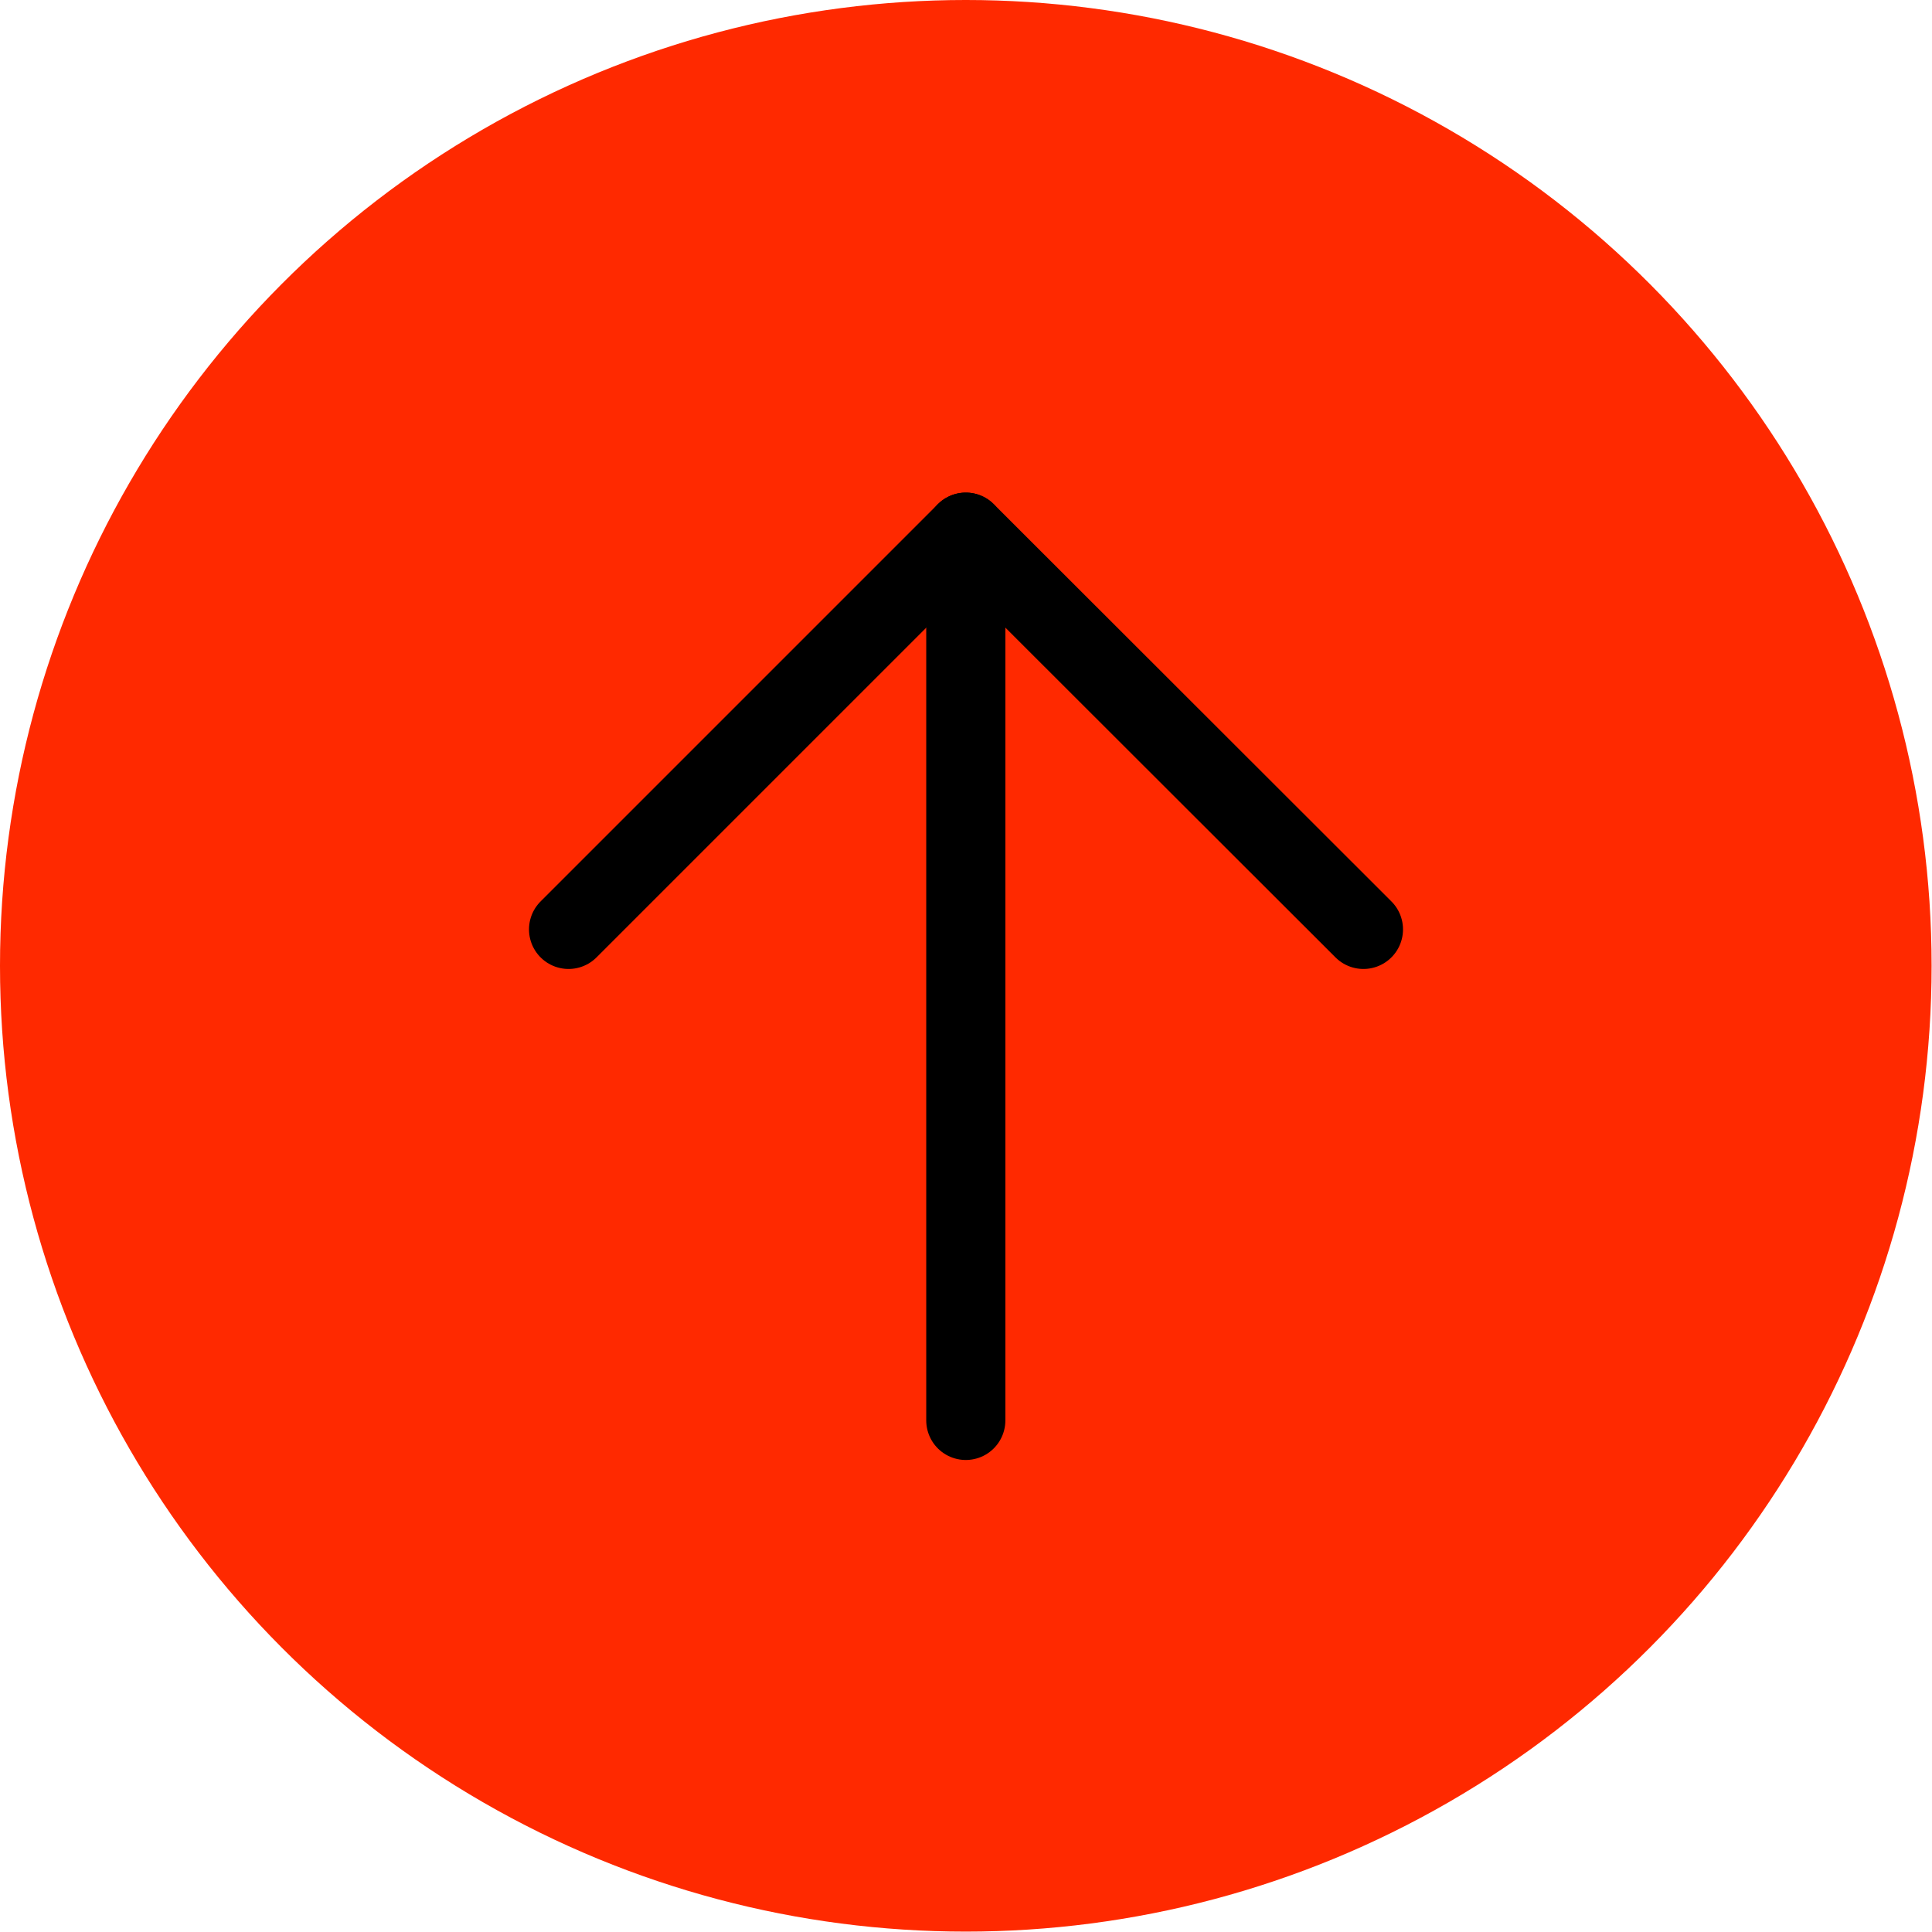
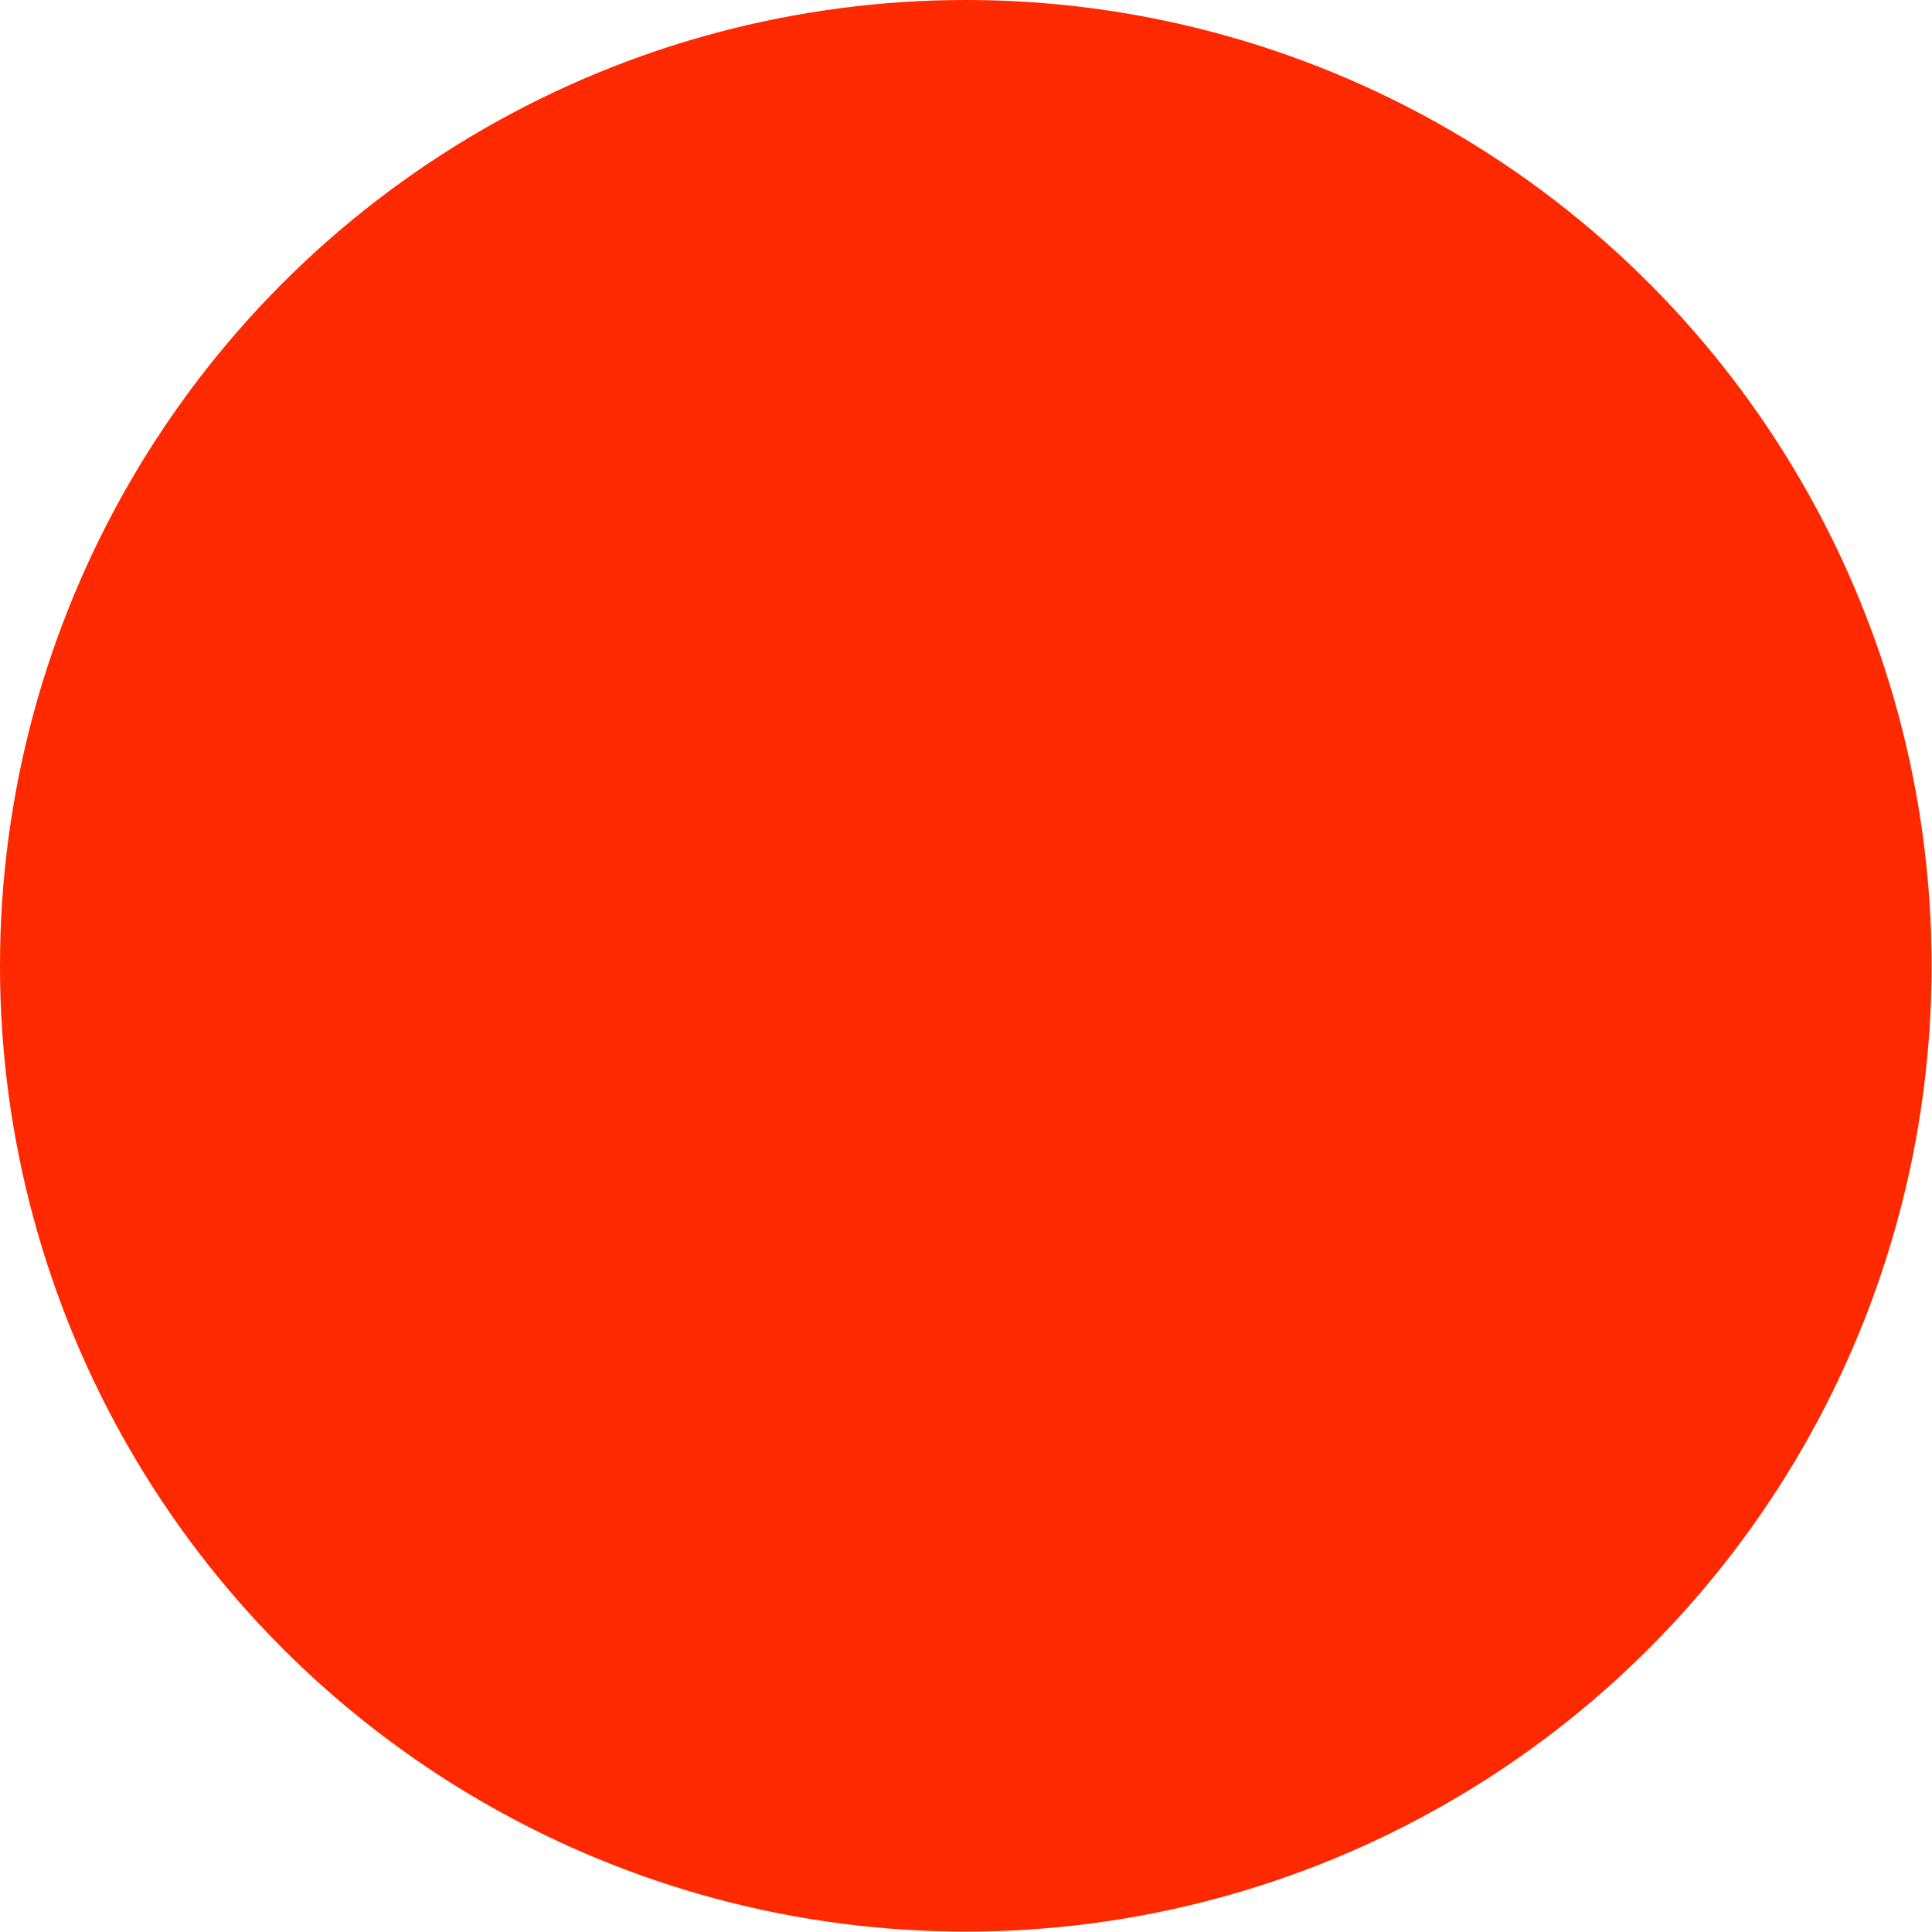
<svg xmlns="http://www.w3.org/2000/svg" id="Layer_2" data-name="Layer 2" viewBox="0 0 48.83 48.83">
  <defs>
    <style>
      .cls-1 {
        fill: none;
        stroke: #000;
        stroke-linecap: round;
        stroke-linejoin: round;
        stroke-width: 2px;
      }

      .cls-2 {
        fill: #ff2900;
      }
    </style>
  </defs>
  <g id="Layer_6_copy_8" data-name="Layer 6 copy 8">
    <circle class="cls-2" cx="24.41" cy="24.41" r="24.41" />
    <g>
-       <polyline class="cls-1" points="14.37 23.49 24.41 13.45 34.46 23.49" />
-       <line class="cls-1" x1="24.41" y1="13.45" x2="24.41" y2="35.9" />
-     </g>
+       </g>
  </g>
</svg>